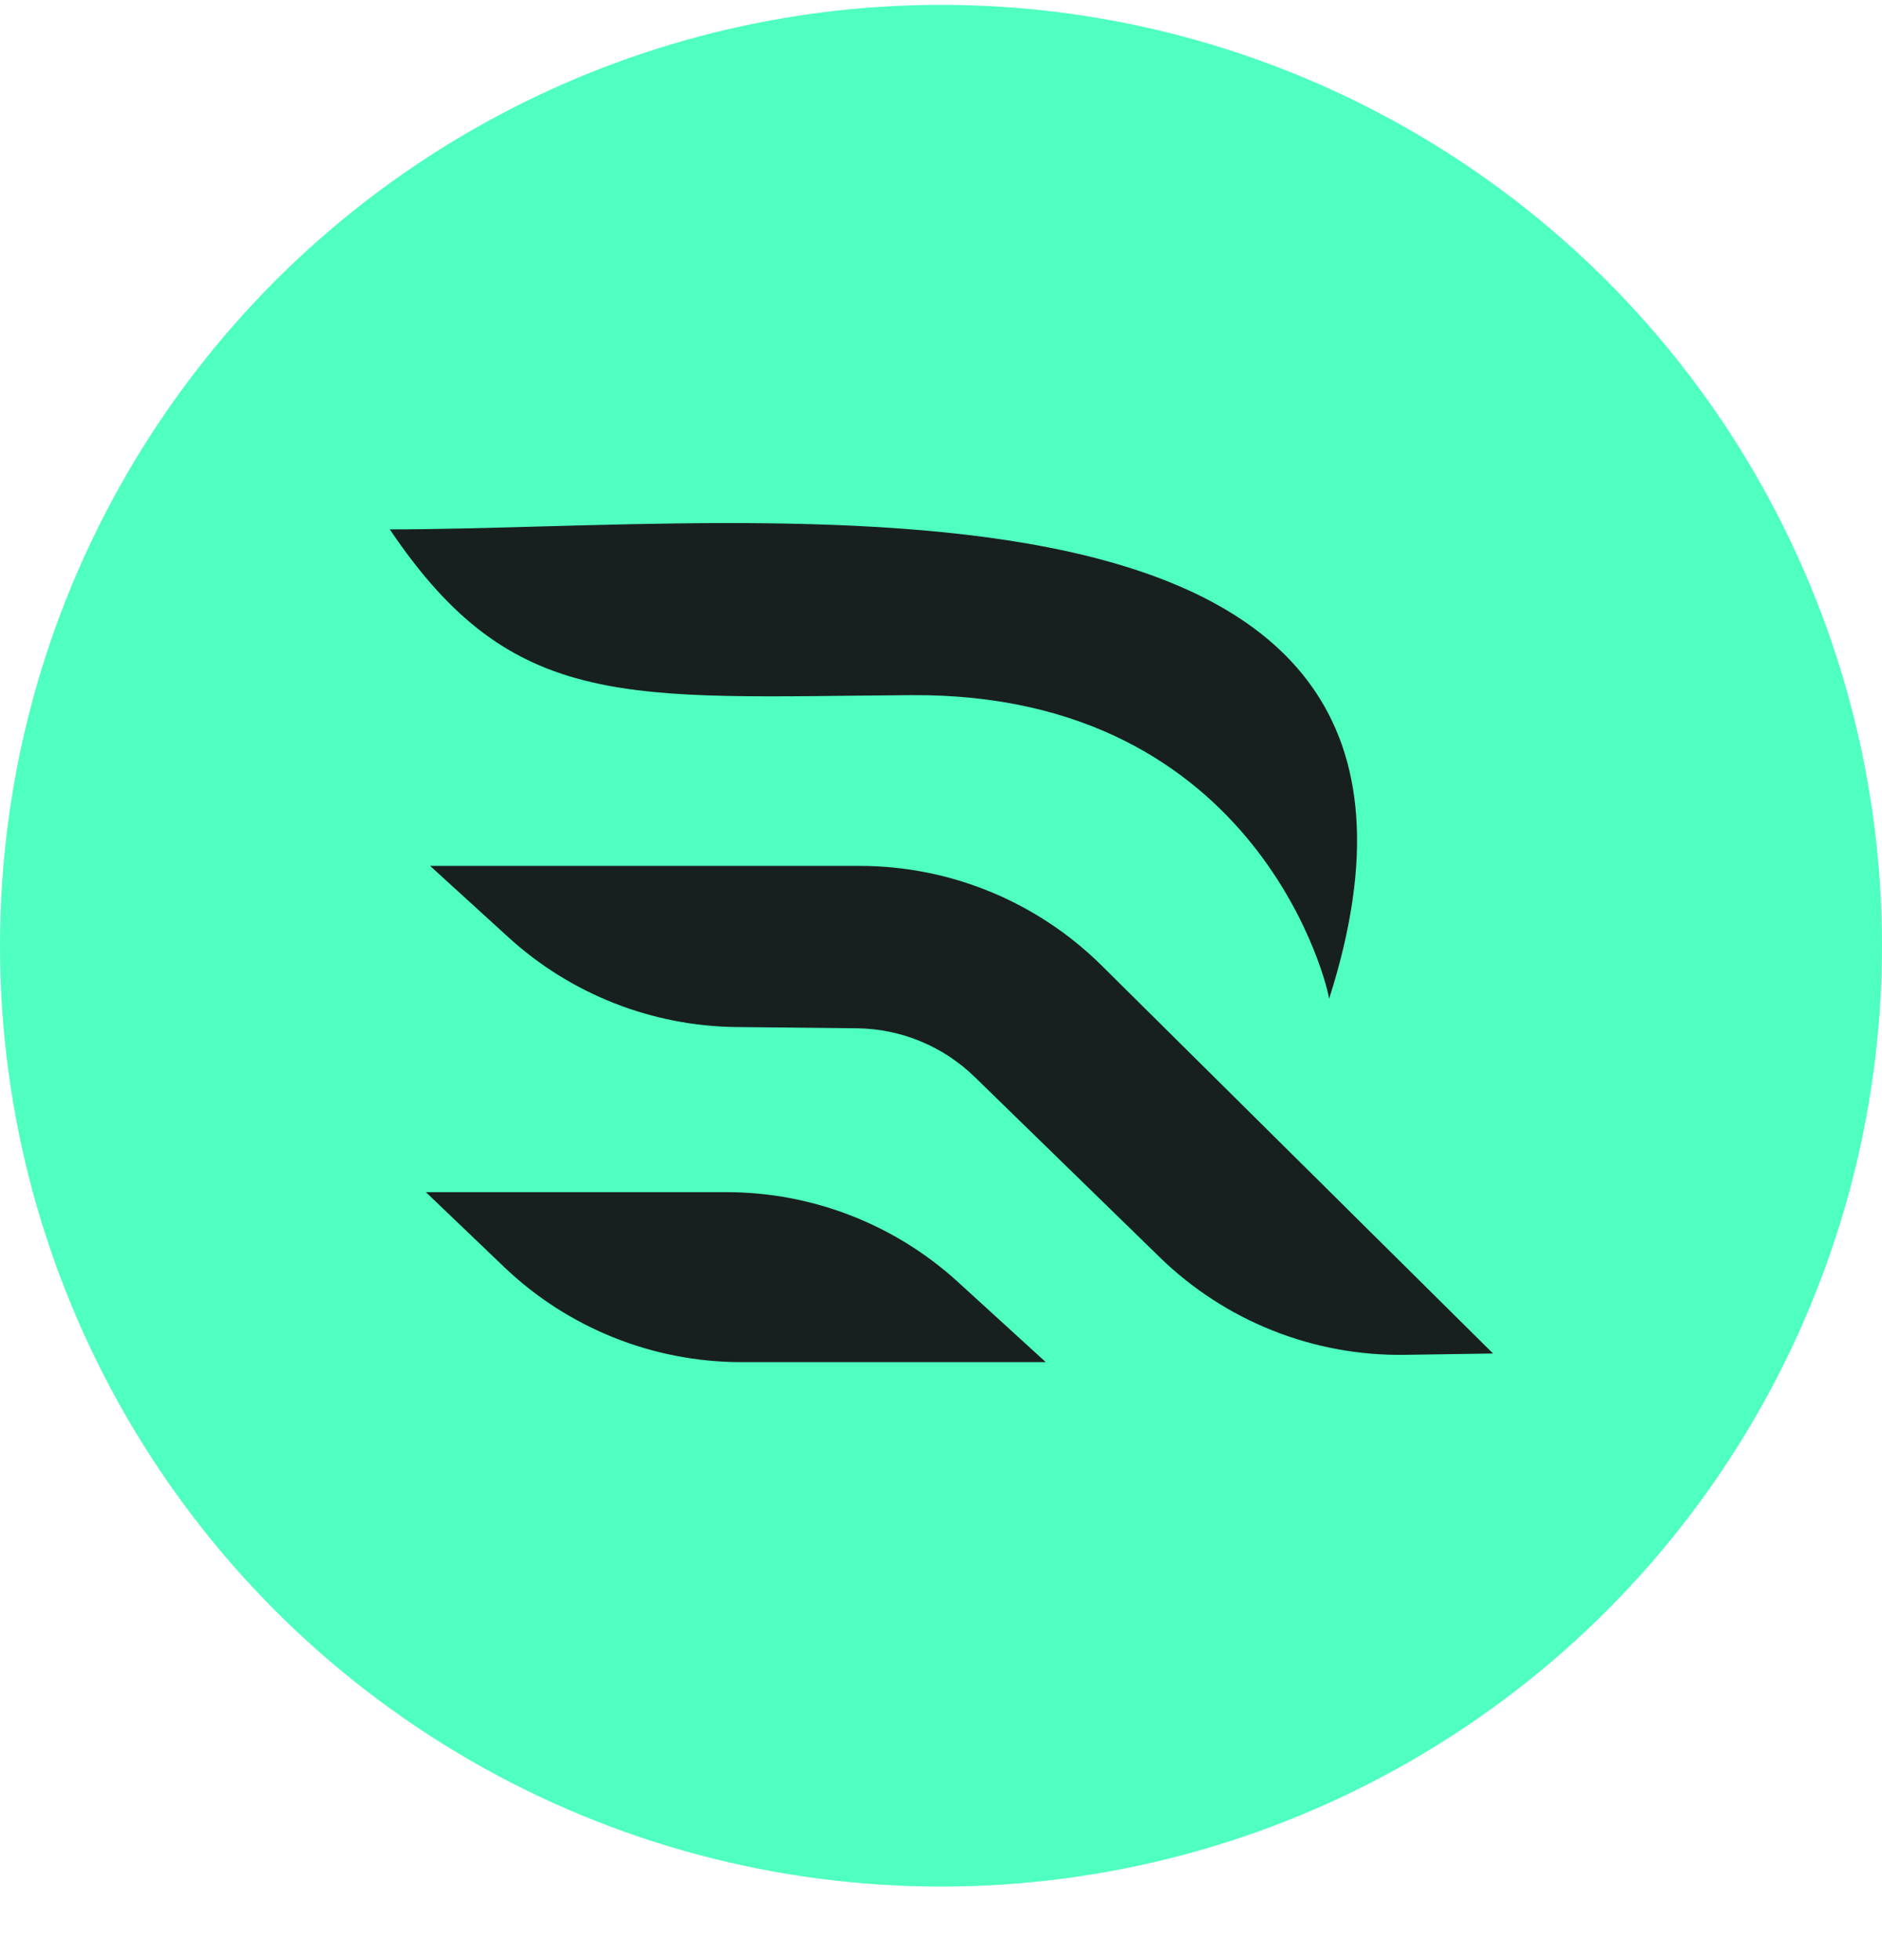
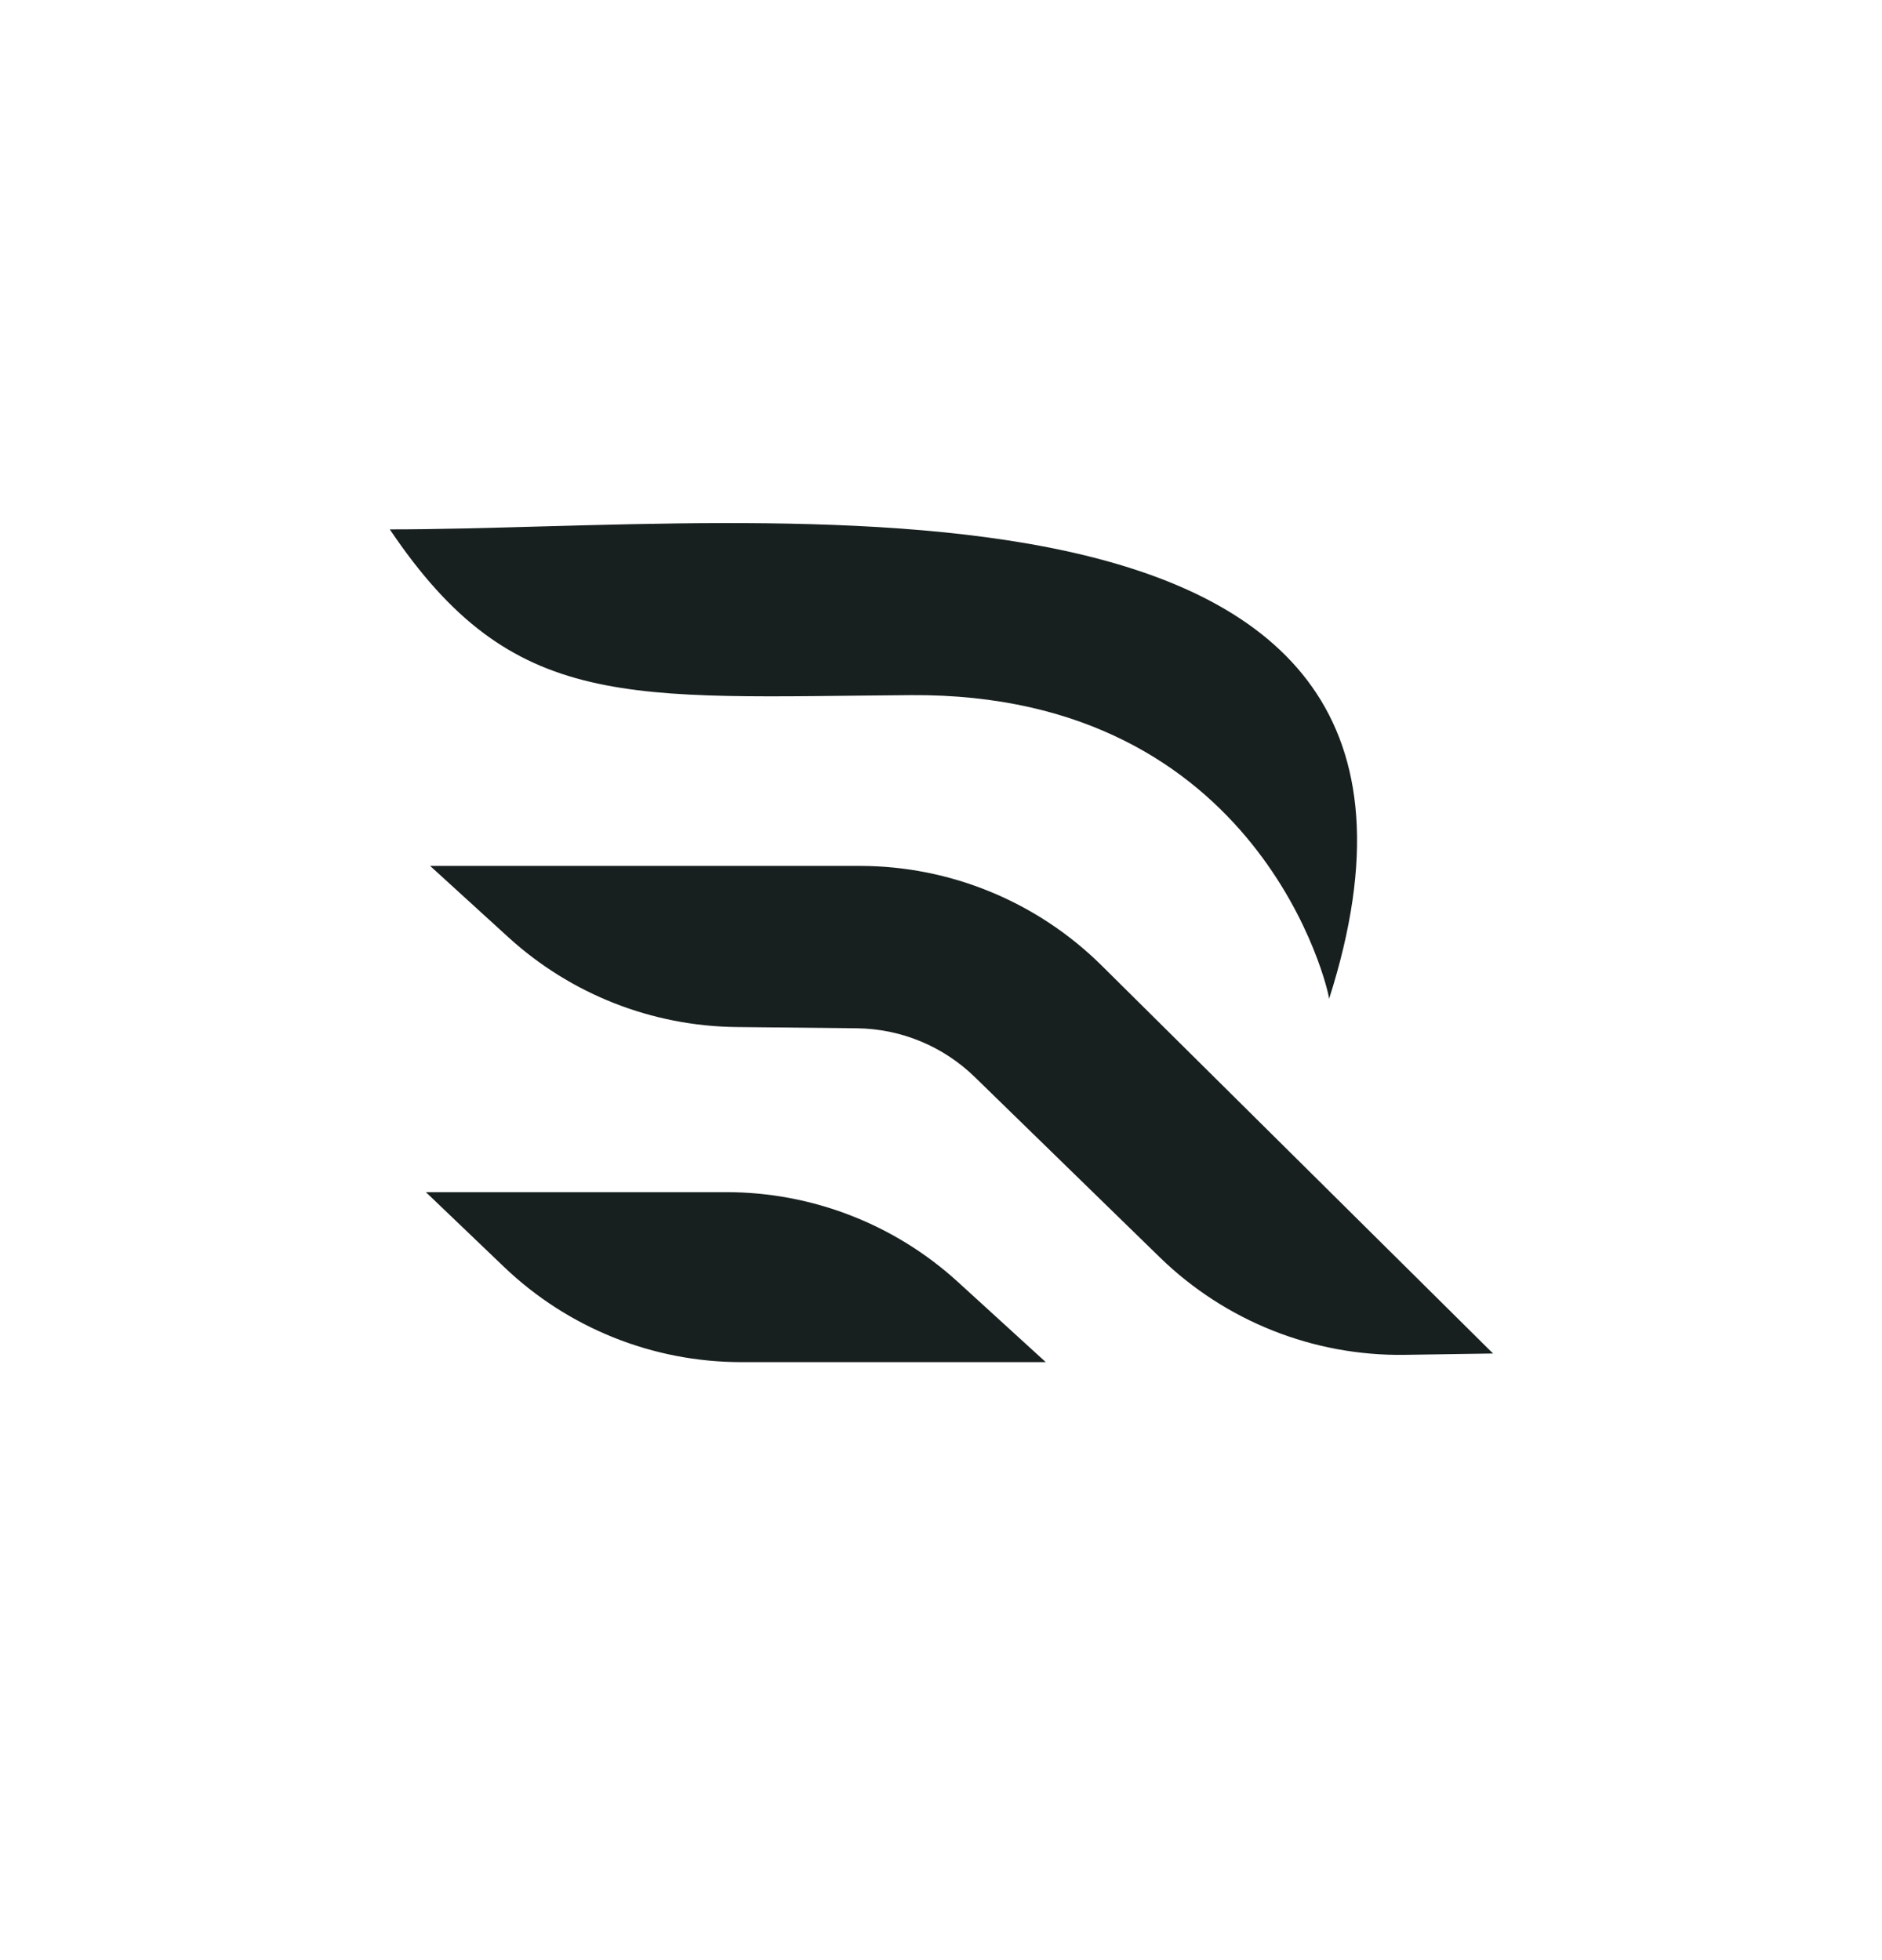
<svg xmlns="http://www.w3.org/2000/svg" width="24" height="25" viewBox="0 0 24 25" fill="none">
-   <circle cx="12" cy="12.062" r="12" fill="#4FFFC0" />
  <path d="M9.262 15.205C10.354 15.205 11.407 15.613 12.214 16.349L13.336 17.373H9.454C8.326 17.373 7.242 16.938 6.427 16.158L5.431 15.205H9.262ZM10.963 11.044C12.118 11.044 13.226 11.501 14.047 12.313L19.04 17.263L17.914 17.28C16.749 17.297 15.626 16.85 14.792 16.038L12.431 13.737C12.028 13.344 11.489 13.121 10.926 13.115L9.389 13.099C8.313 13.087 7.28 12.68 6.485 11.956L5.485 11.044H10.963ZM4.971 6.752C9.788 6.752 19.258 5.515 16.949 12.74C16.953 12.661 16.091 8.833 11.617 8.866C7.999 8.892 6.547 9.095 4.971 6.752Z" fill="#181F1F" />
</svg>